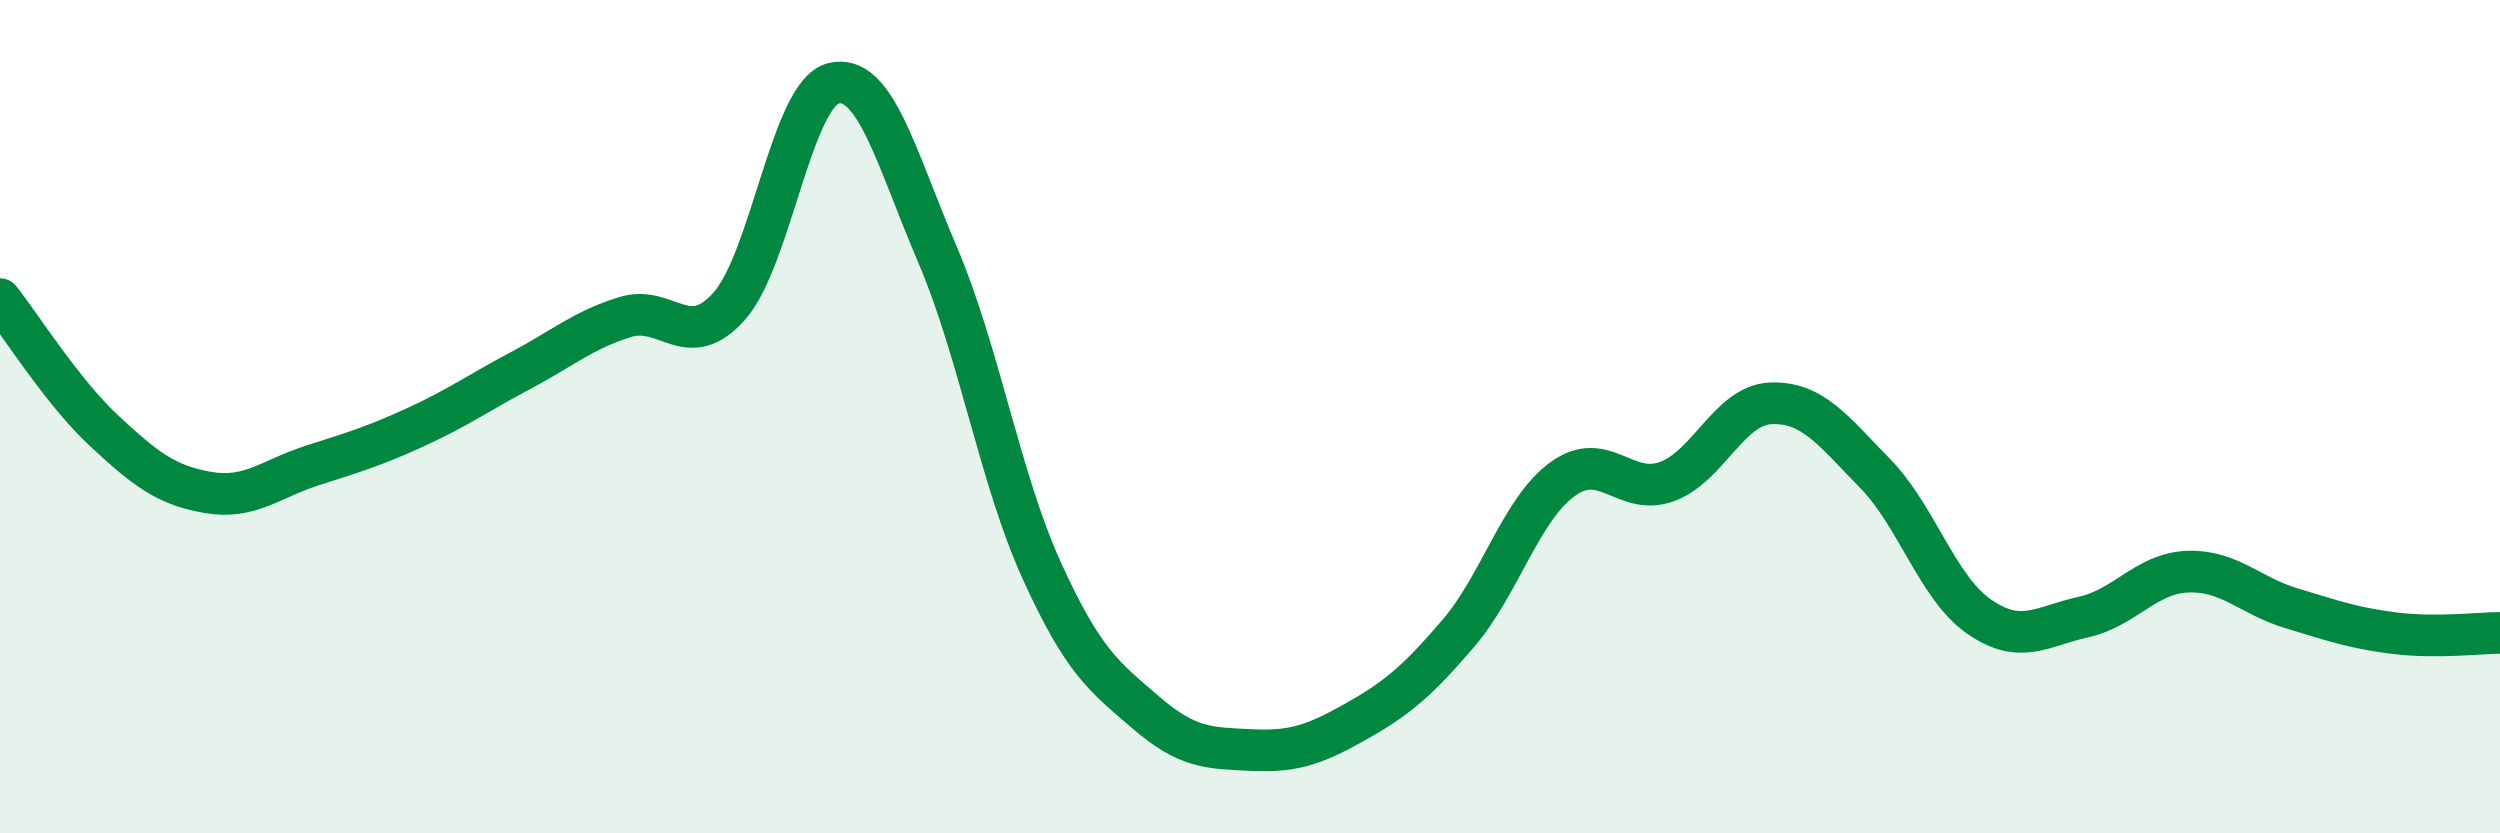
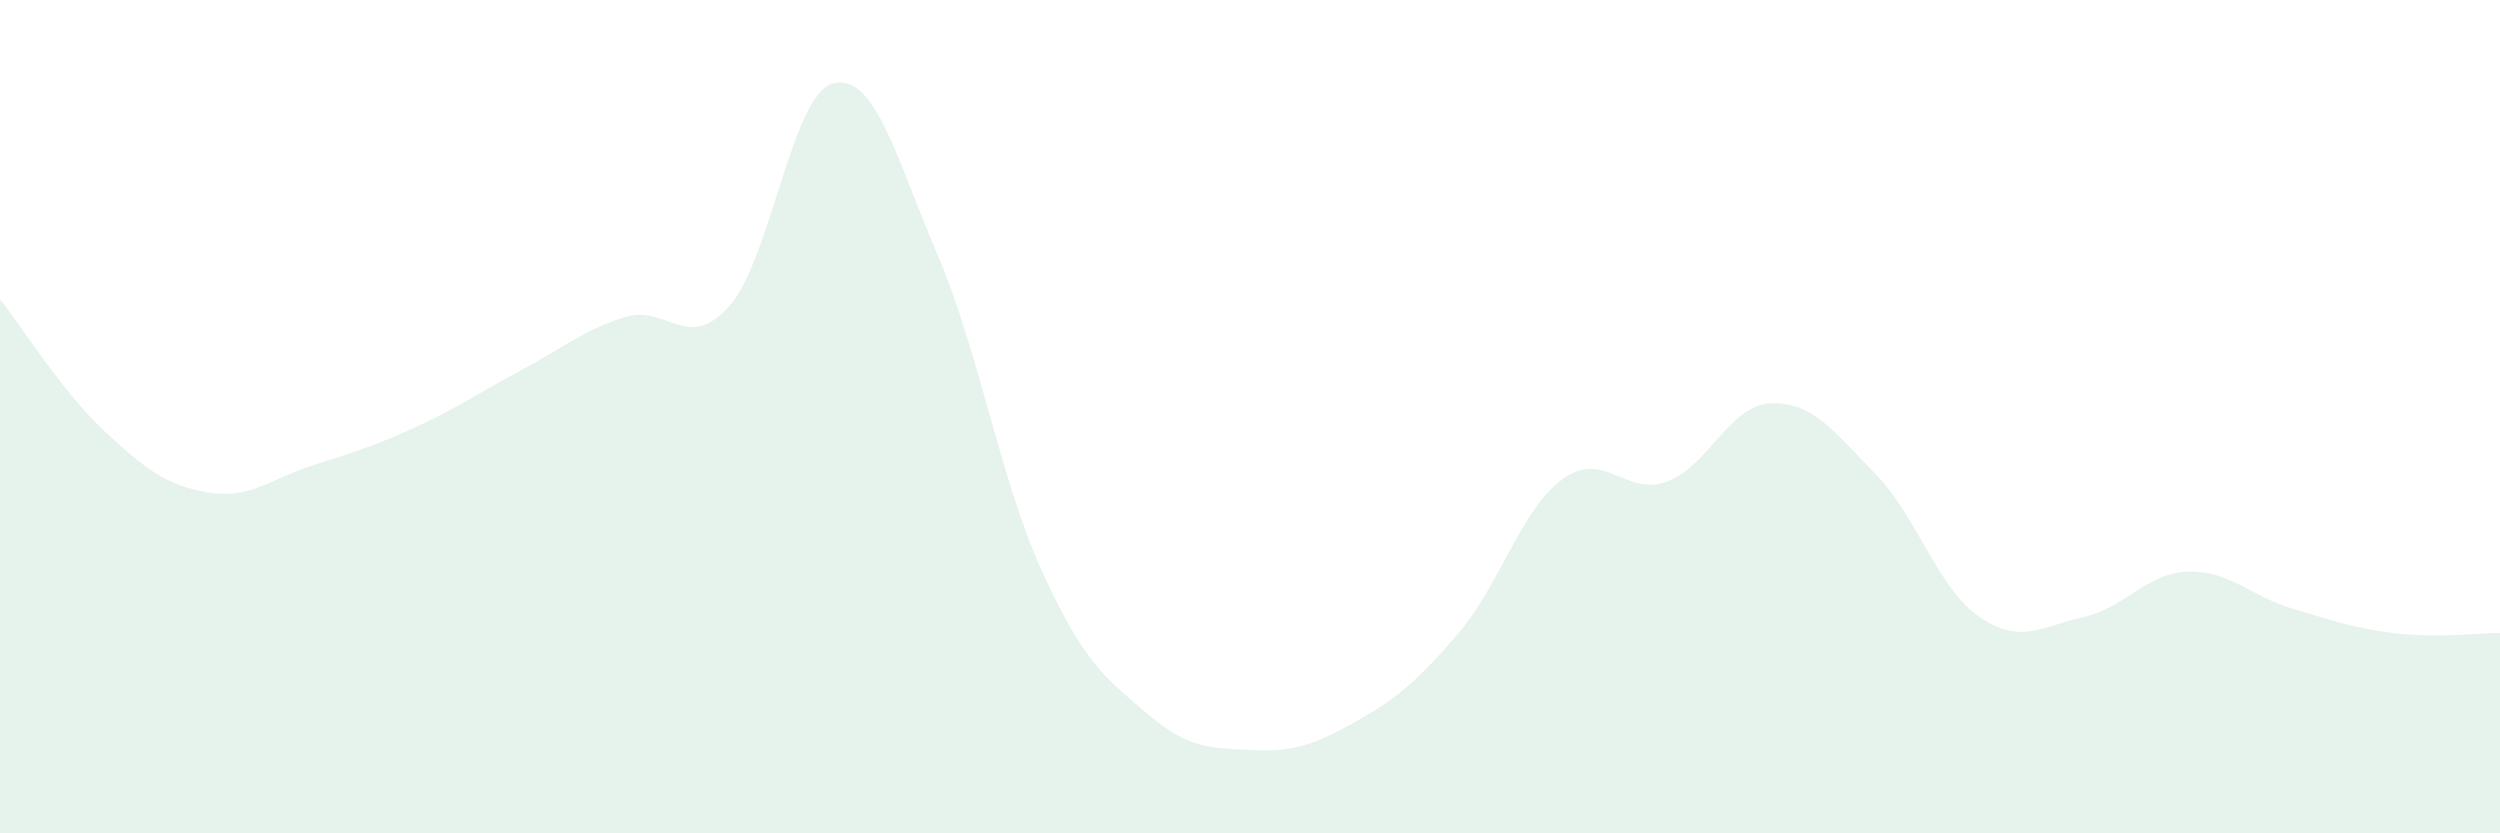
<svg xmlns="http://www.w3.org/2000/svg" width="60" height="20" viewBox="0 0 60 20">
  <path d="M 0,7.18 C 0.5,7.81 1.5,9.41 2.5,10.34 C 3.5,11.27 4,11.65 5,11.82 C 6,11.99 6.5,11.49 7.5,11.17 C 8.5,10.85 9,10.7 10,10.24 C 11,9.78 11.5,9.42 12.5,8.89 C 13.5,8.36 14,7.92 15,7.61 C 16,7.3 16.5,8.47 17.5,7.35 C 18.5,6.23 19,2.25 20,2 C 21,1.75 21.5,3.77 22.5,6.11 C 23.5,8.45 24,11.49 25,13.69 C 26,15.89 26.5,16.24 27.5,17.1 C 28.5,17.96 29,17.95 30,18 C 31,18.05 31.5,17.9 32.5,17.34 C 33.5,16.78 34,16.37 35,15.2 C 36,14.03 36.5,12.23 37.5,11.5 C 38.5,10.77 39,11.92 40,11.56 C 41,11.2 41.5,9.72 42.5,9.68 C 43.5,9.64 44,10.34 45,11.36 C 46,12.38 46.5,14.11 47.5,14.8 C 48.5,15.49 49,15.03 50,14.81 C 51,14.59 51.5,13.76 52.5,13.72 C 53.5,13.68 54,14.3 55,14.6 C 56,14.9 56.5,15.08 57.5,15.2 C 58.5,15.32 59.5,15.19 60,15.19L60 20L0 20Z" fill="#008740" opacity="0.1" stroke-linecap="round" stroke-linejoin="round" />
-   <path d="M 0,7.18 C 0.5,7.81 1.5,9.41 2.5,10.34 C 3.5,11.27 4,11.65 5,11.82 C 6,11.99 6.5,11.49 7.5,11.17 C 8.5,10.85 9,10.7 10,10.24 C 11,9.78 11.5,9.42 12.5,8.89 C 13.5,8.36 14,7.92 15,7.61 C 16,7.3 16.5,8.47 17.5,7.35 C 18.5,6.23 19,2.25 20,2 C 21,1.75 21.5,3.77 22.5,6.11 C 23.5,8.45 24,11.49 25,13.69 C 26,15.89 26.5,16.24 27.5,17.1 C 28.5,17.96 29,17.95 30,18 C 31,18.05 31.5,17.9 32.5,17.34 C 33.5,16.78 34,16.37 35,15.2 C 36,14.03 36.5,12.23 37.5,11.5 C 38.5,10.77 39,11.92 40,11.56 C 41,11.2 41.5,9.72 42.5,9.68 C 43.5,9.64 44,10.34 45,11.36 C 46,12.38 46.5,14.11 47.5,14.8 C 48.5,15.49 49,15.03 50,14.81 C 51,14.59 51.5,13.76 52.5,13.72 C 53.5,13.68 54,14.3 55,14.6 C 56,14.9 56.5,15.08 57.5,15.2 C 58.5,15.32 59.5,15.19 60,15.19" stroke="#008740" stroke-width="1" fill="none" stroke-linecap="round" stroke-linejoin="round" />
</svg>